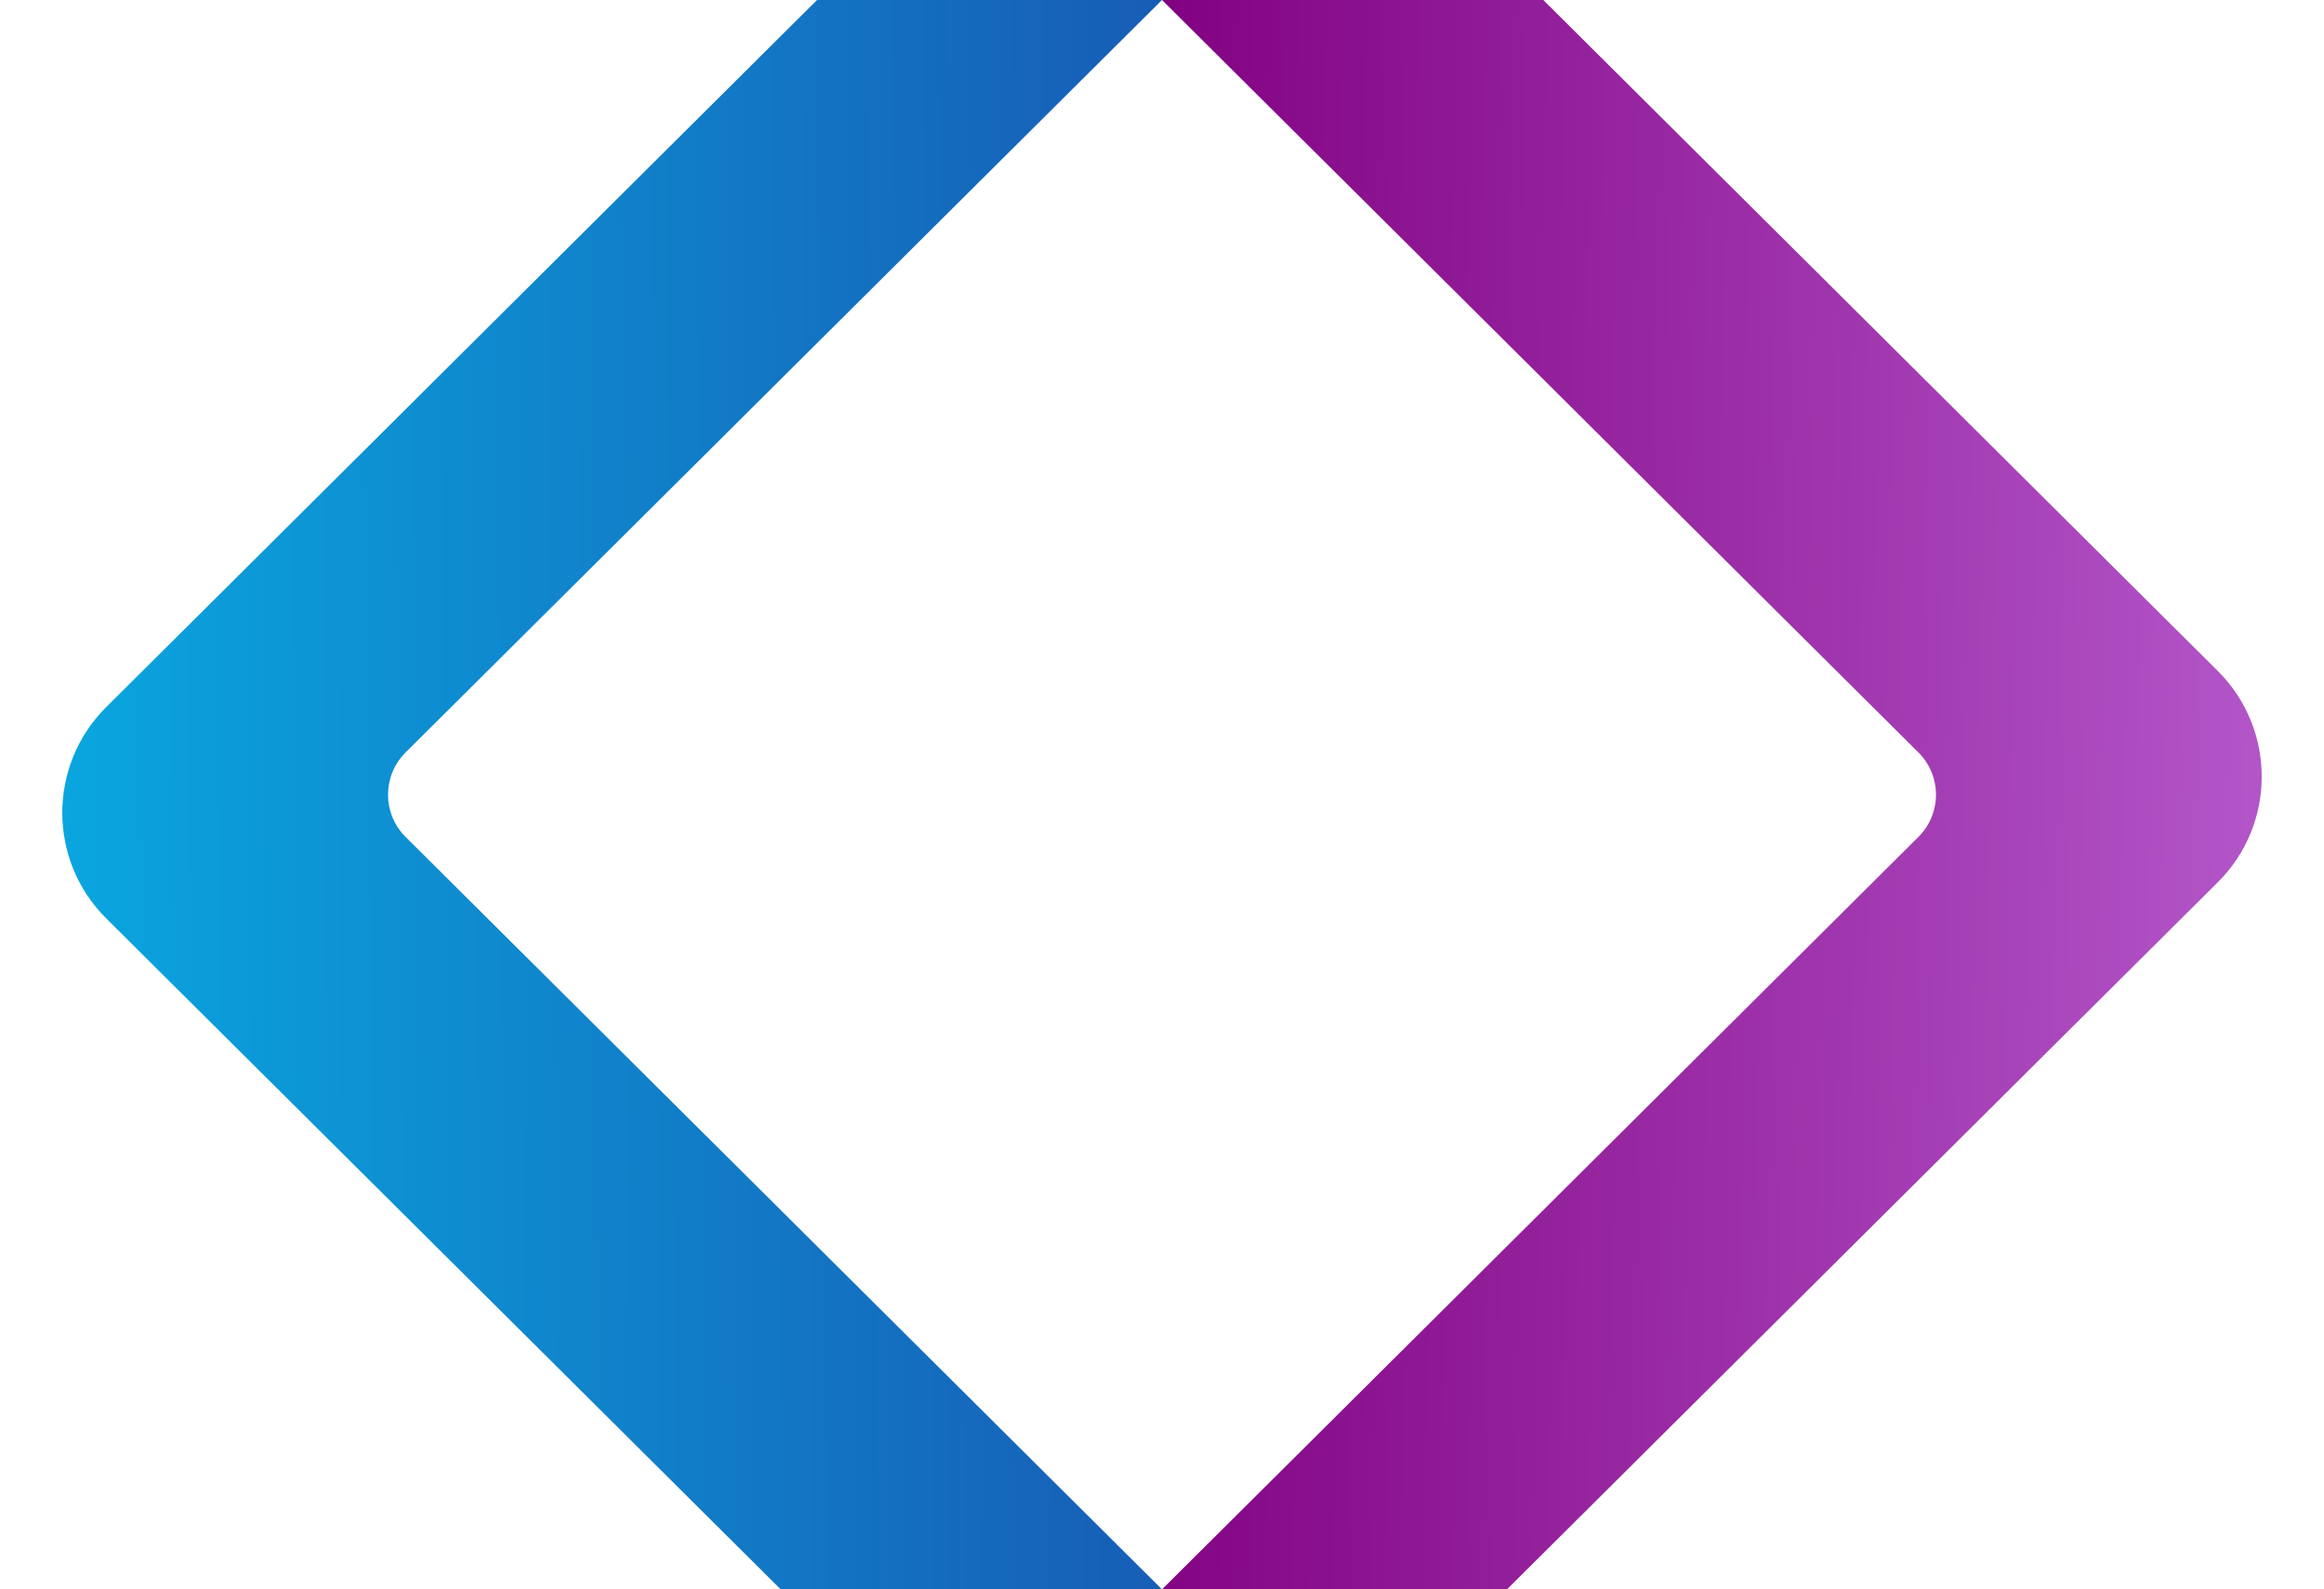
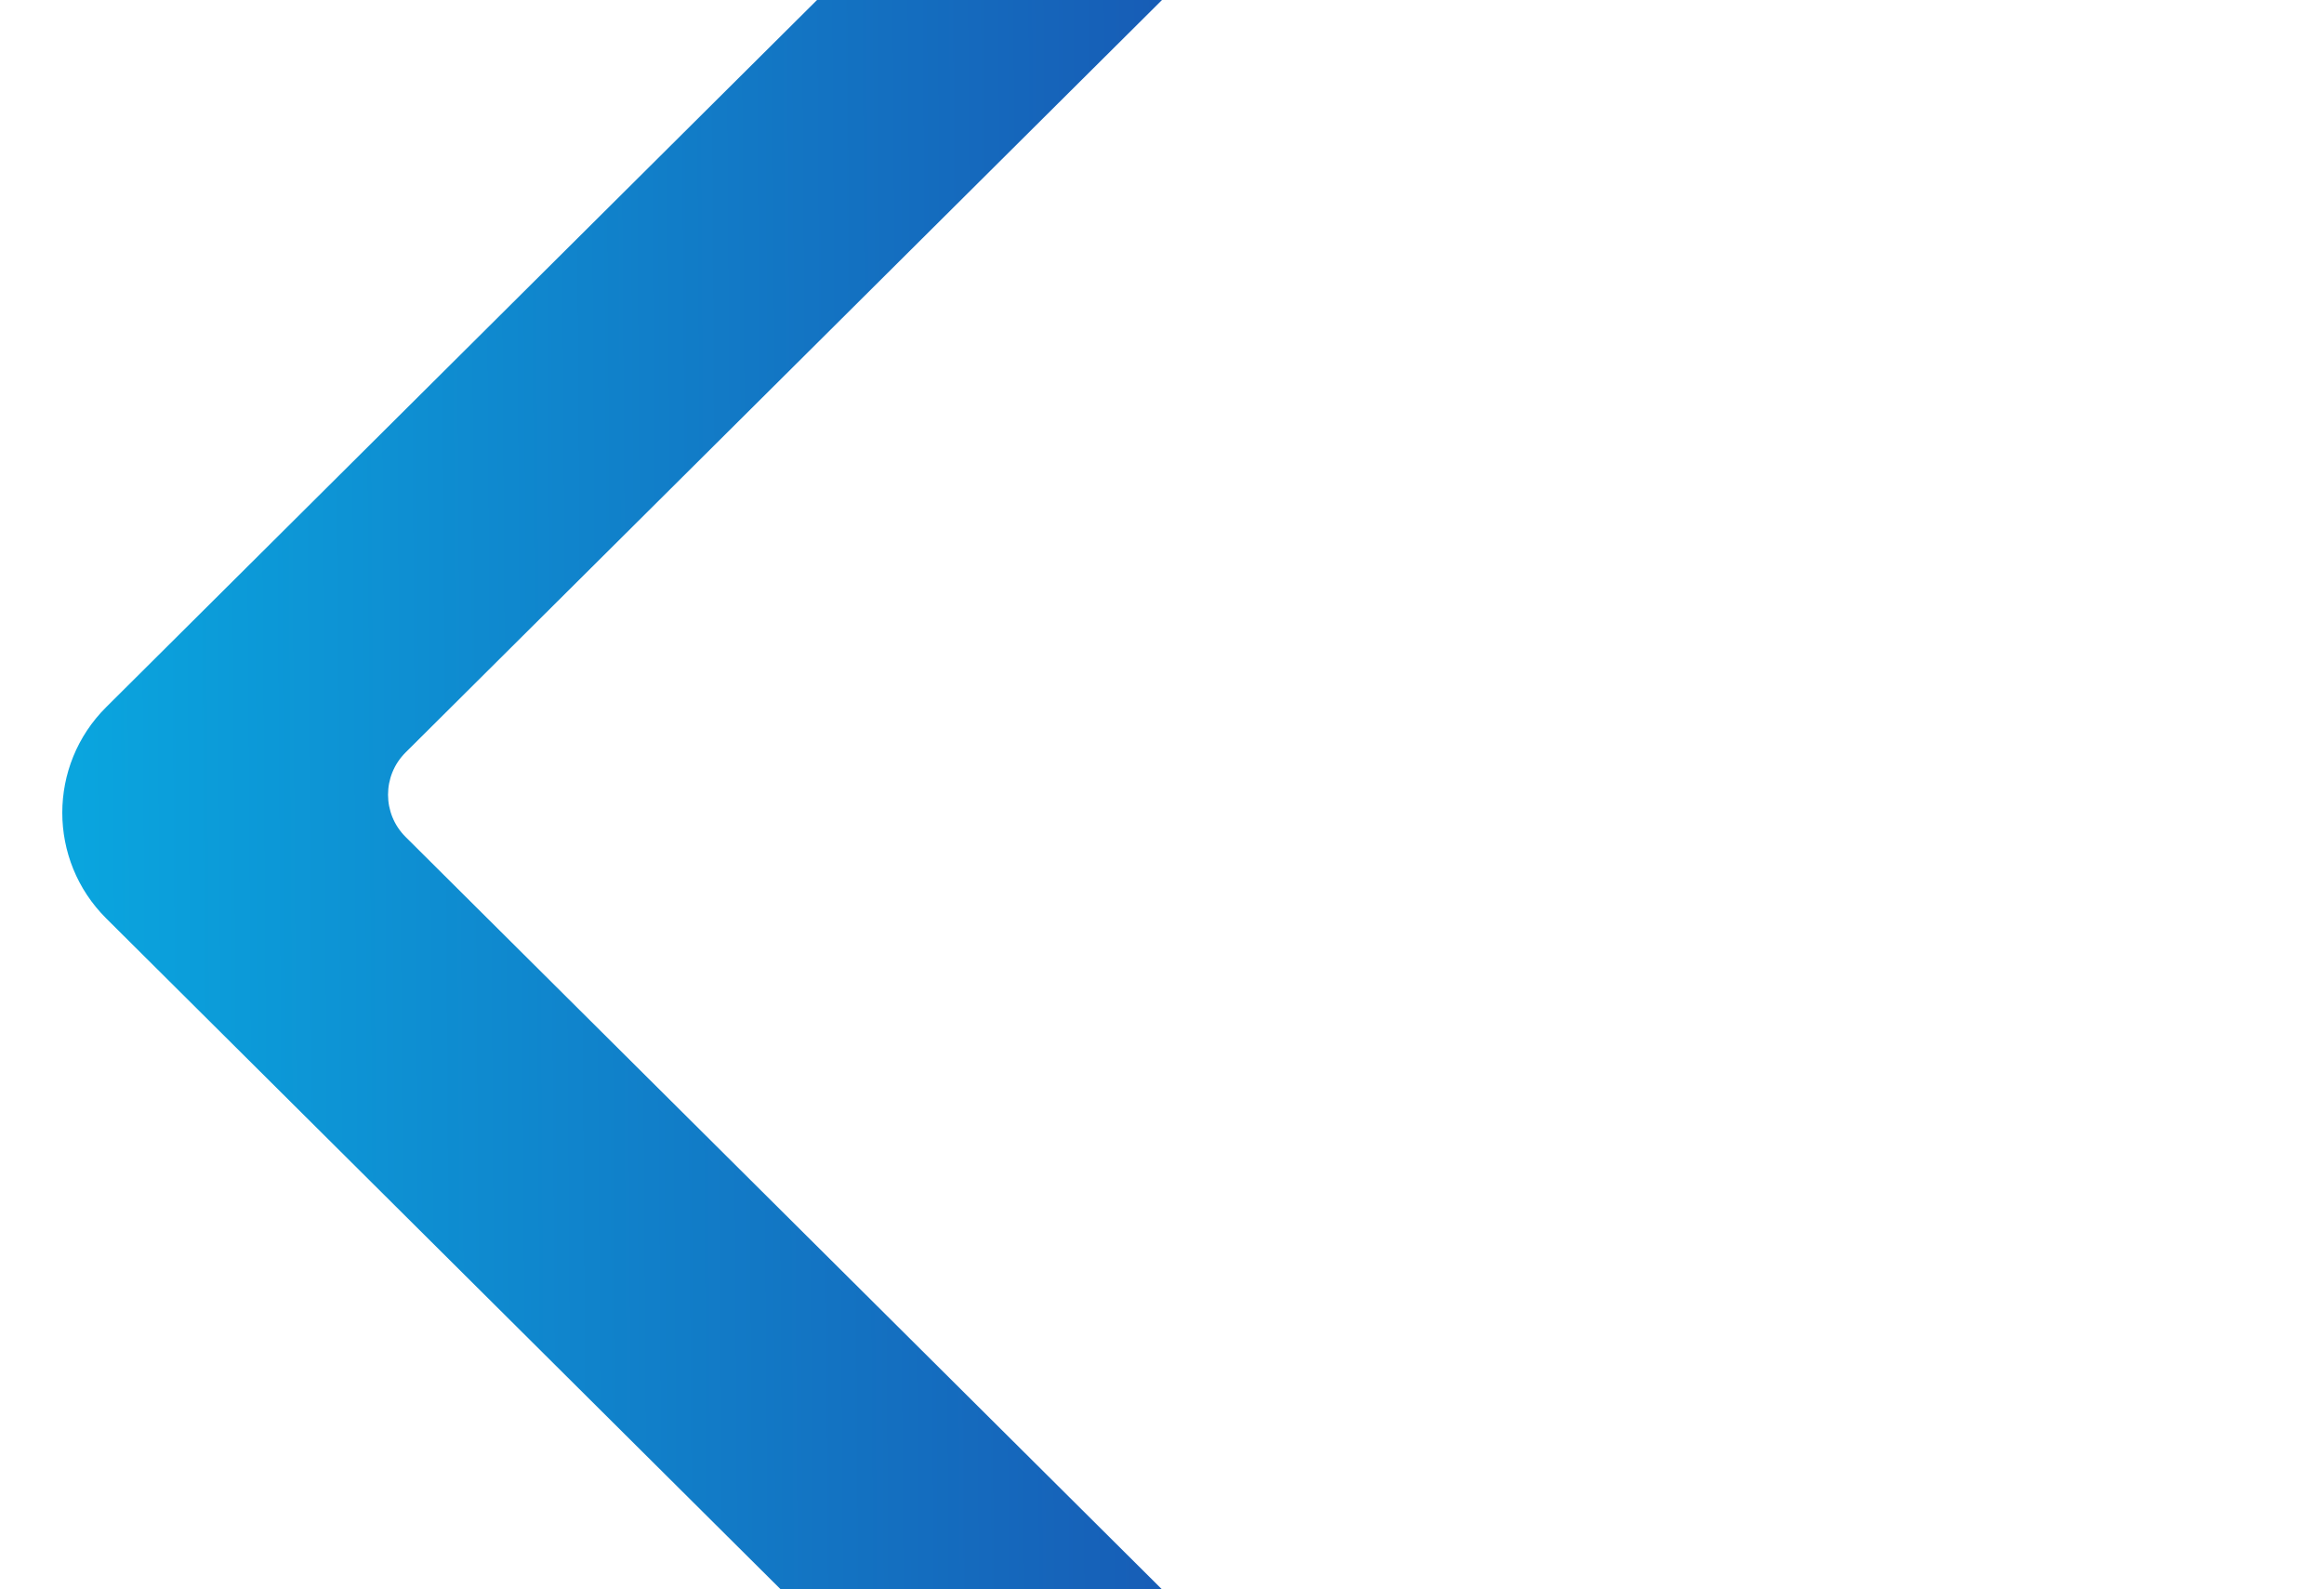
<svg xmlns="http://www.w3.org/2000/svg" width="234" height="160" viewBox="0 0 234 160" fill="none">
-   <path d="M155.391 0H117L193.16 75.746C195.519 78.092 195.519 81.908 193.16 84.254L117 160H151.734L223.306 88.817C229.203 82.953 229.203 73.411 223.306 67.546L155.391 0Z" fill="url(#paint0_linear_605_59)" />
  <path d="M78.609 160L117 160L40.84 84.254C38.481 81.908 38.481 78.092 40.84 75.746L117 1.52588e-05L82.266 1.22222e-05L10.694 71.183C4.797 77.047 4.797 86.589 10.694 92.454L78.609 160Z" fill="url(#paint1_linear_605_59)" />
  <defs>
    <linearGradient id="paint0_linear_605_59" x1="234" y1="51.649" x2="117" y2="49.109" gradientUnits="userSpaceOnUse">
      <stop stop-color="#B55ACC" />
      <stop offset="1" stop-color="#820382" />
    </linearGradient>
    <linearGradient id="paint1_linear_605_59" x1="-9.39914e-06" y1="80.4" x2="117" y2="79.6" gradientUnits="userSpaceOnUse">
      <stop stop-color="#09AAE1" />
      <stop offset="1" stop-color="#175DB6" />
    </linearGradient>
  </defs>
</svg>